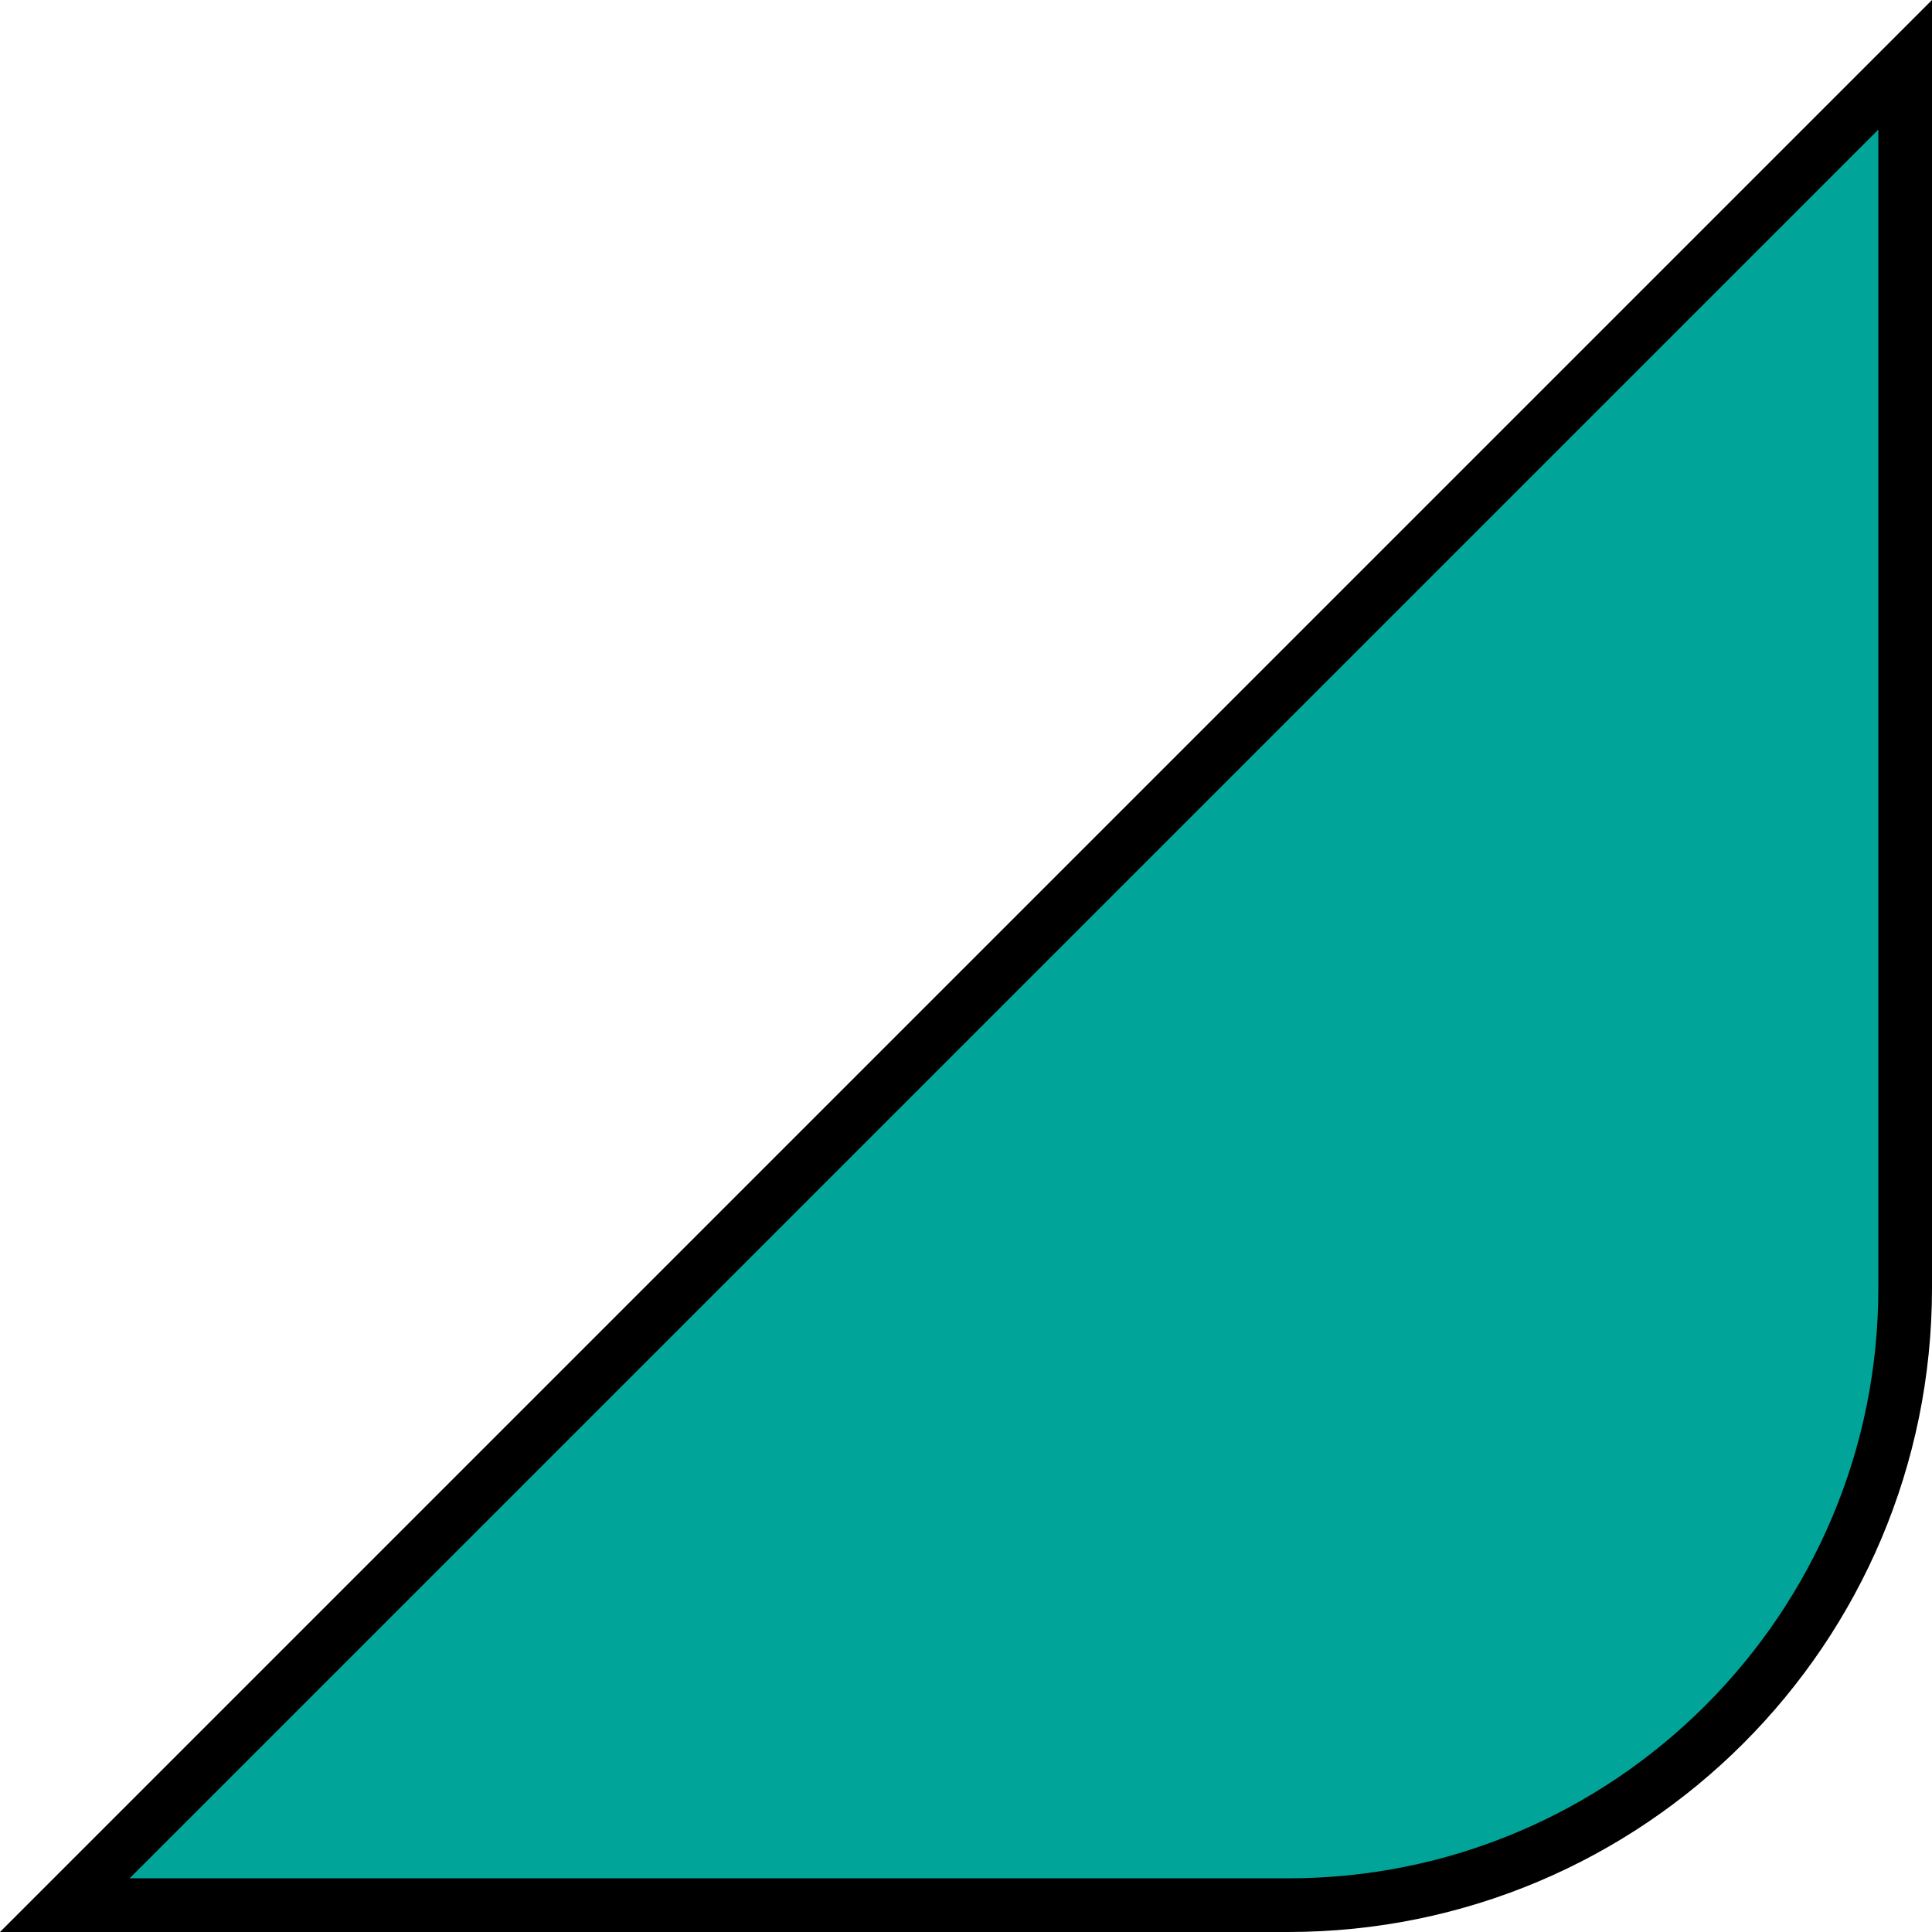
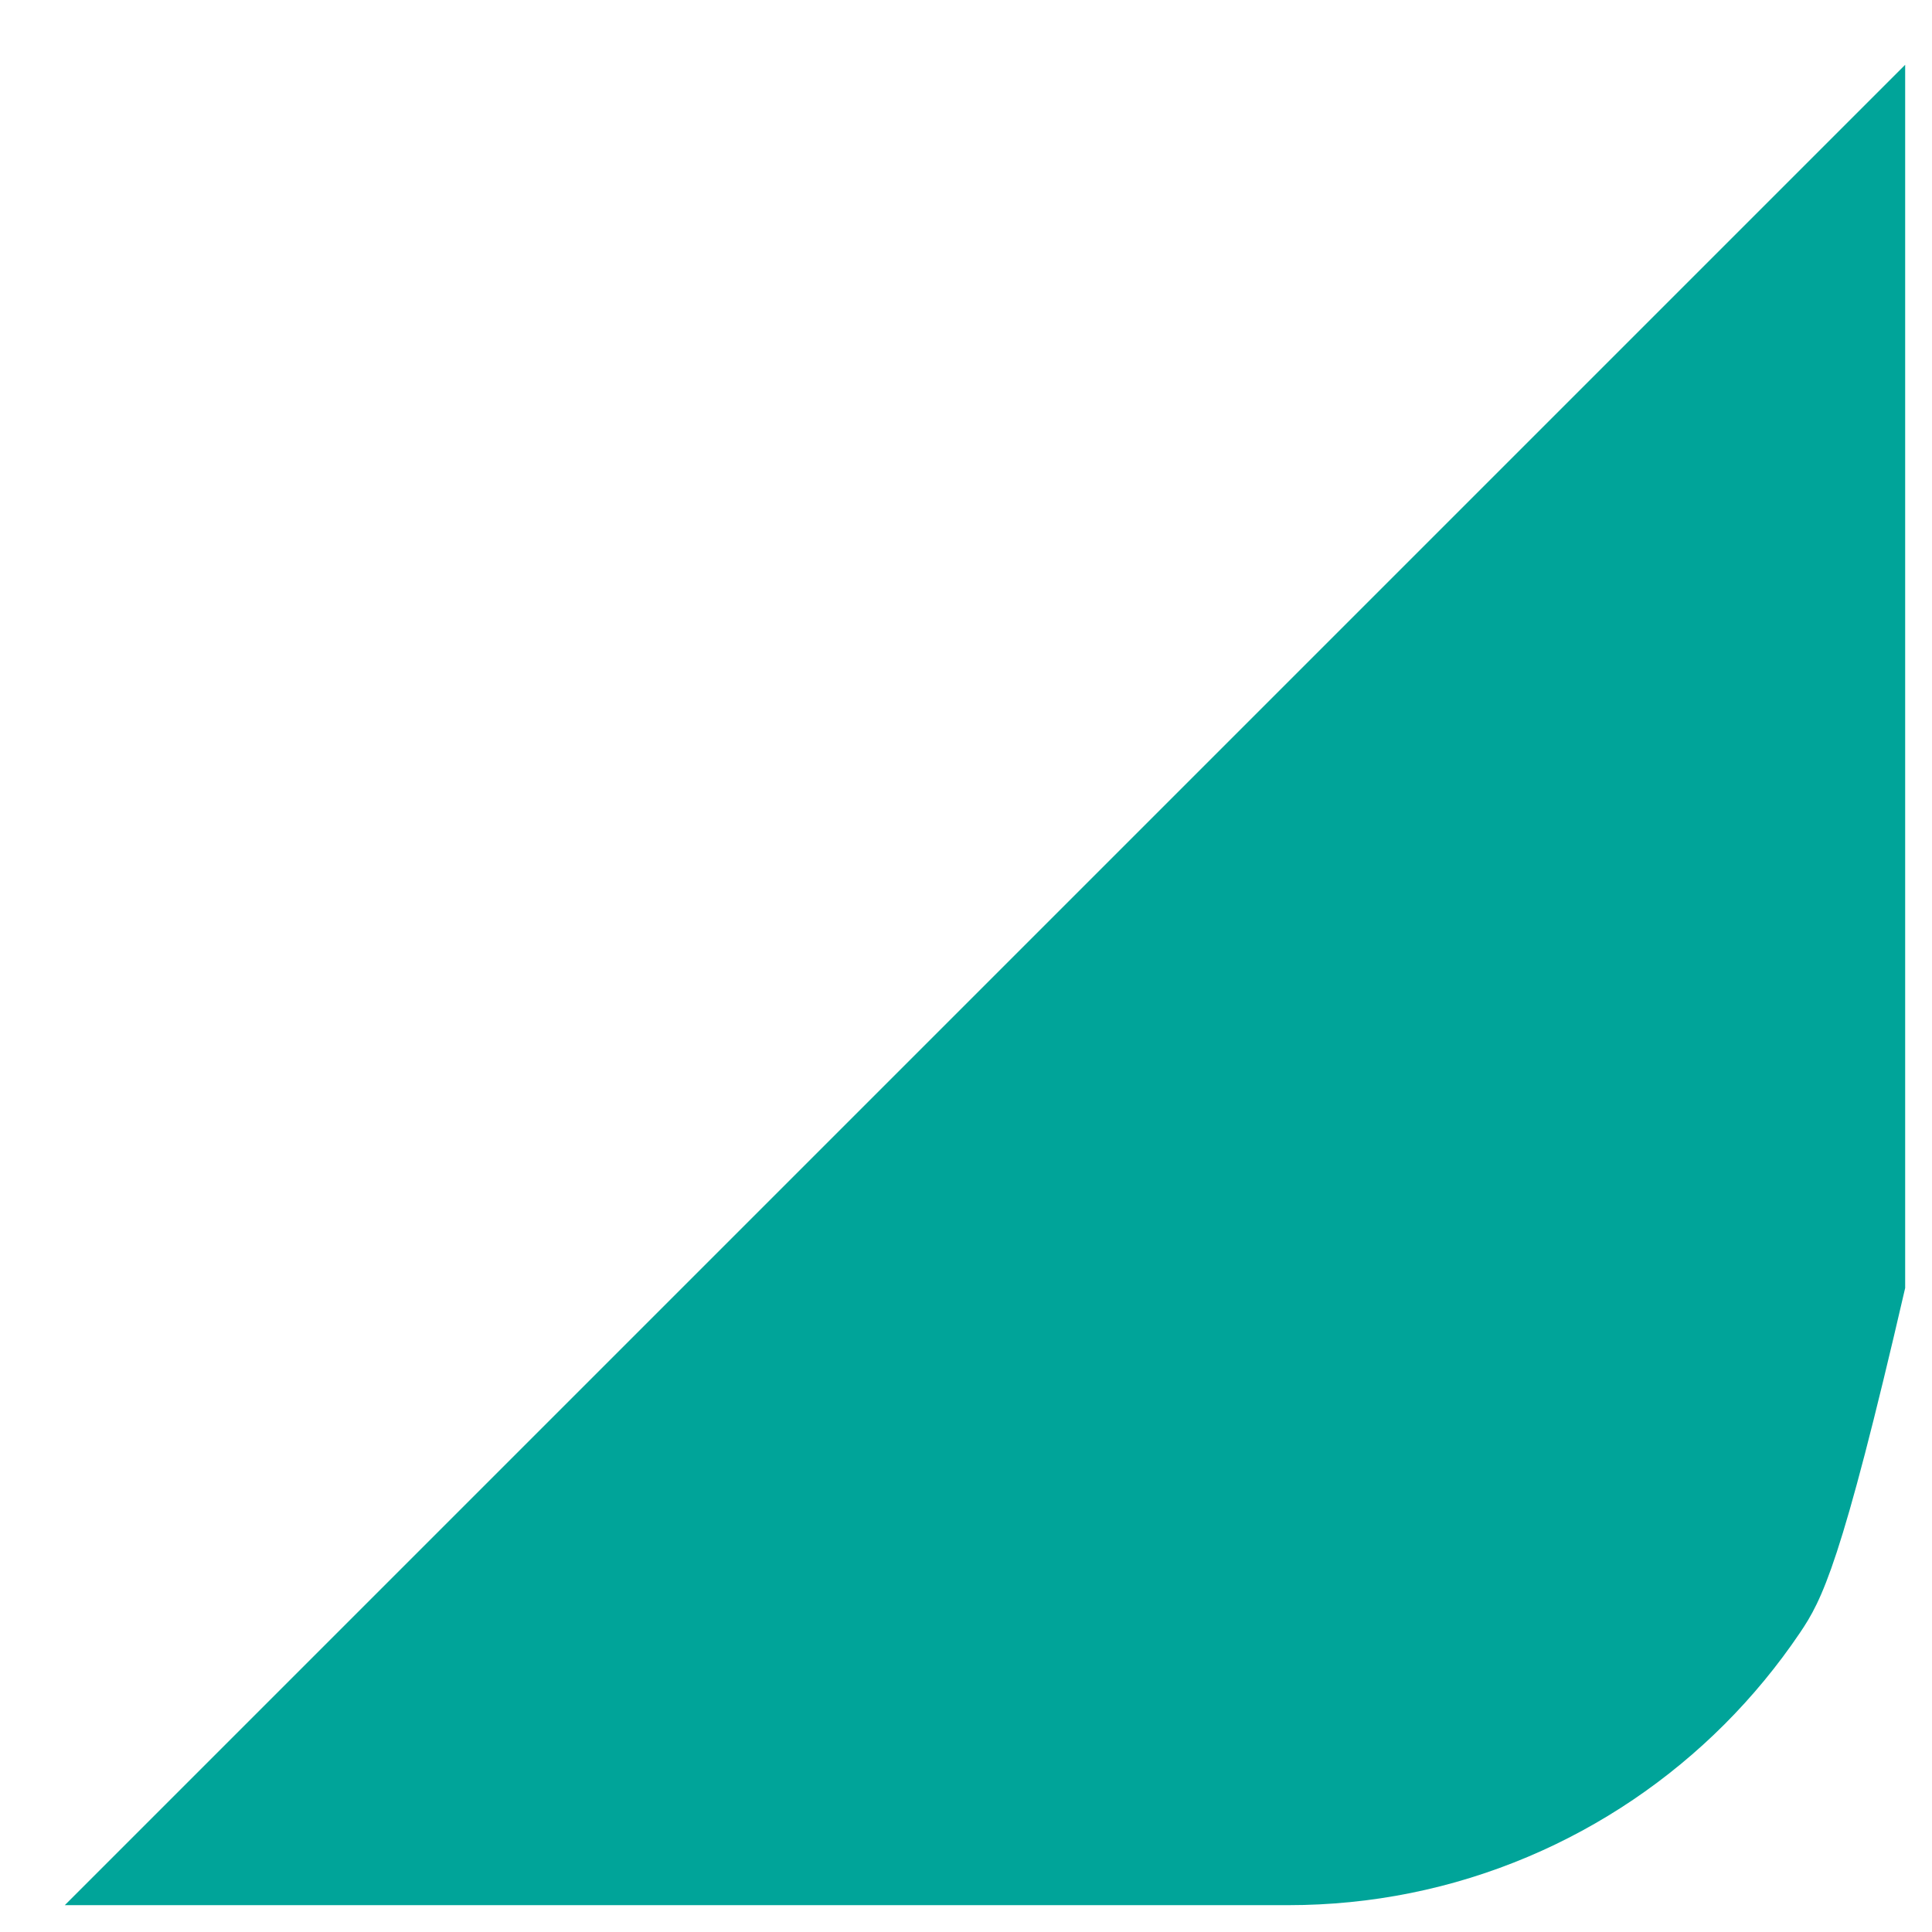
<svg xmlns="http://www.w3.org/2000/svg" width="180" height="180" viewBox="0 0 180 180">
  <g id="bottom03" fill="#00a499">
-     <path d="M 120 177.5 L 6.036 177.5 L 177.5 6.036 L 177.5 120 C 177.5 127.764 175.98 135.294 172.982 142.381 C 171.542 145.787 169.758 149.073 167.681 152.147 C 165.624 155.192 163.261 158.056 160.659 160.659 C 158.056 163.261 155.192 165.624 152.147 167.681 C 149.073 169.758 145.787 171.542 142.381 172.982 C 135.294 175.98 127.764 177.5 120 177.5 Z" stroke="none" />
-     <path d="M 175 12.071 L 12.071 175 L 120 175 C 127.427 175 134.63 173.546 141.407 170.68 C 144.665 169.302 147.807 167.596 150.748 165.61 C 153.661 163.642 156.401 161.381 158.891 158.891 C 161.381 156.401 163.642 153.661 165.61 150.748 C 167.596 147.807 169.302 144.665 170.68 141.407 C 173.546 134.63 175 127.427 175 120 L 175 12.071 M 180 0 L 180 120 C 180 153.137 153.137 180 120 180 L 0 180 L 180 0 Z" stroke="none" fill="#000" />
+     <path d="M 120 177.5 L 6.036 177.5 L 177.5 6.036 L 177.5 120 C 171.542 145.787 169.758 149.073 167.681 152.147 C 165.624 155.192 163.261 158.056 160.659 160.659 C 158.056 163.261 155.192 165.624 152.147 167.681 C 149.073 169.758 145.787 171.542 142.381 172.982 C 135.294 175.98 127.764 177.5 120 177.5 Z" stroke="none" />
  </g>
</svg>